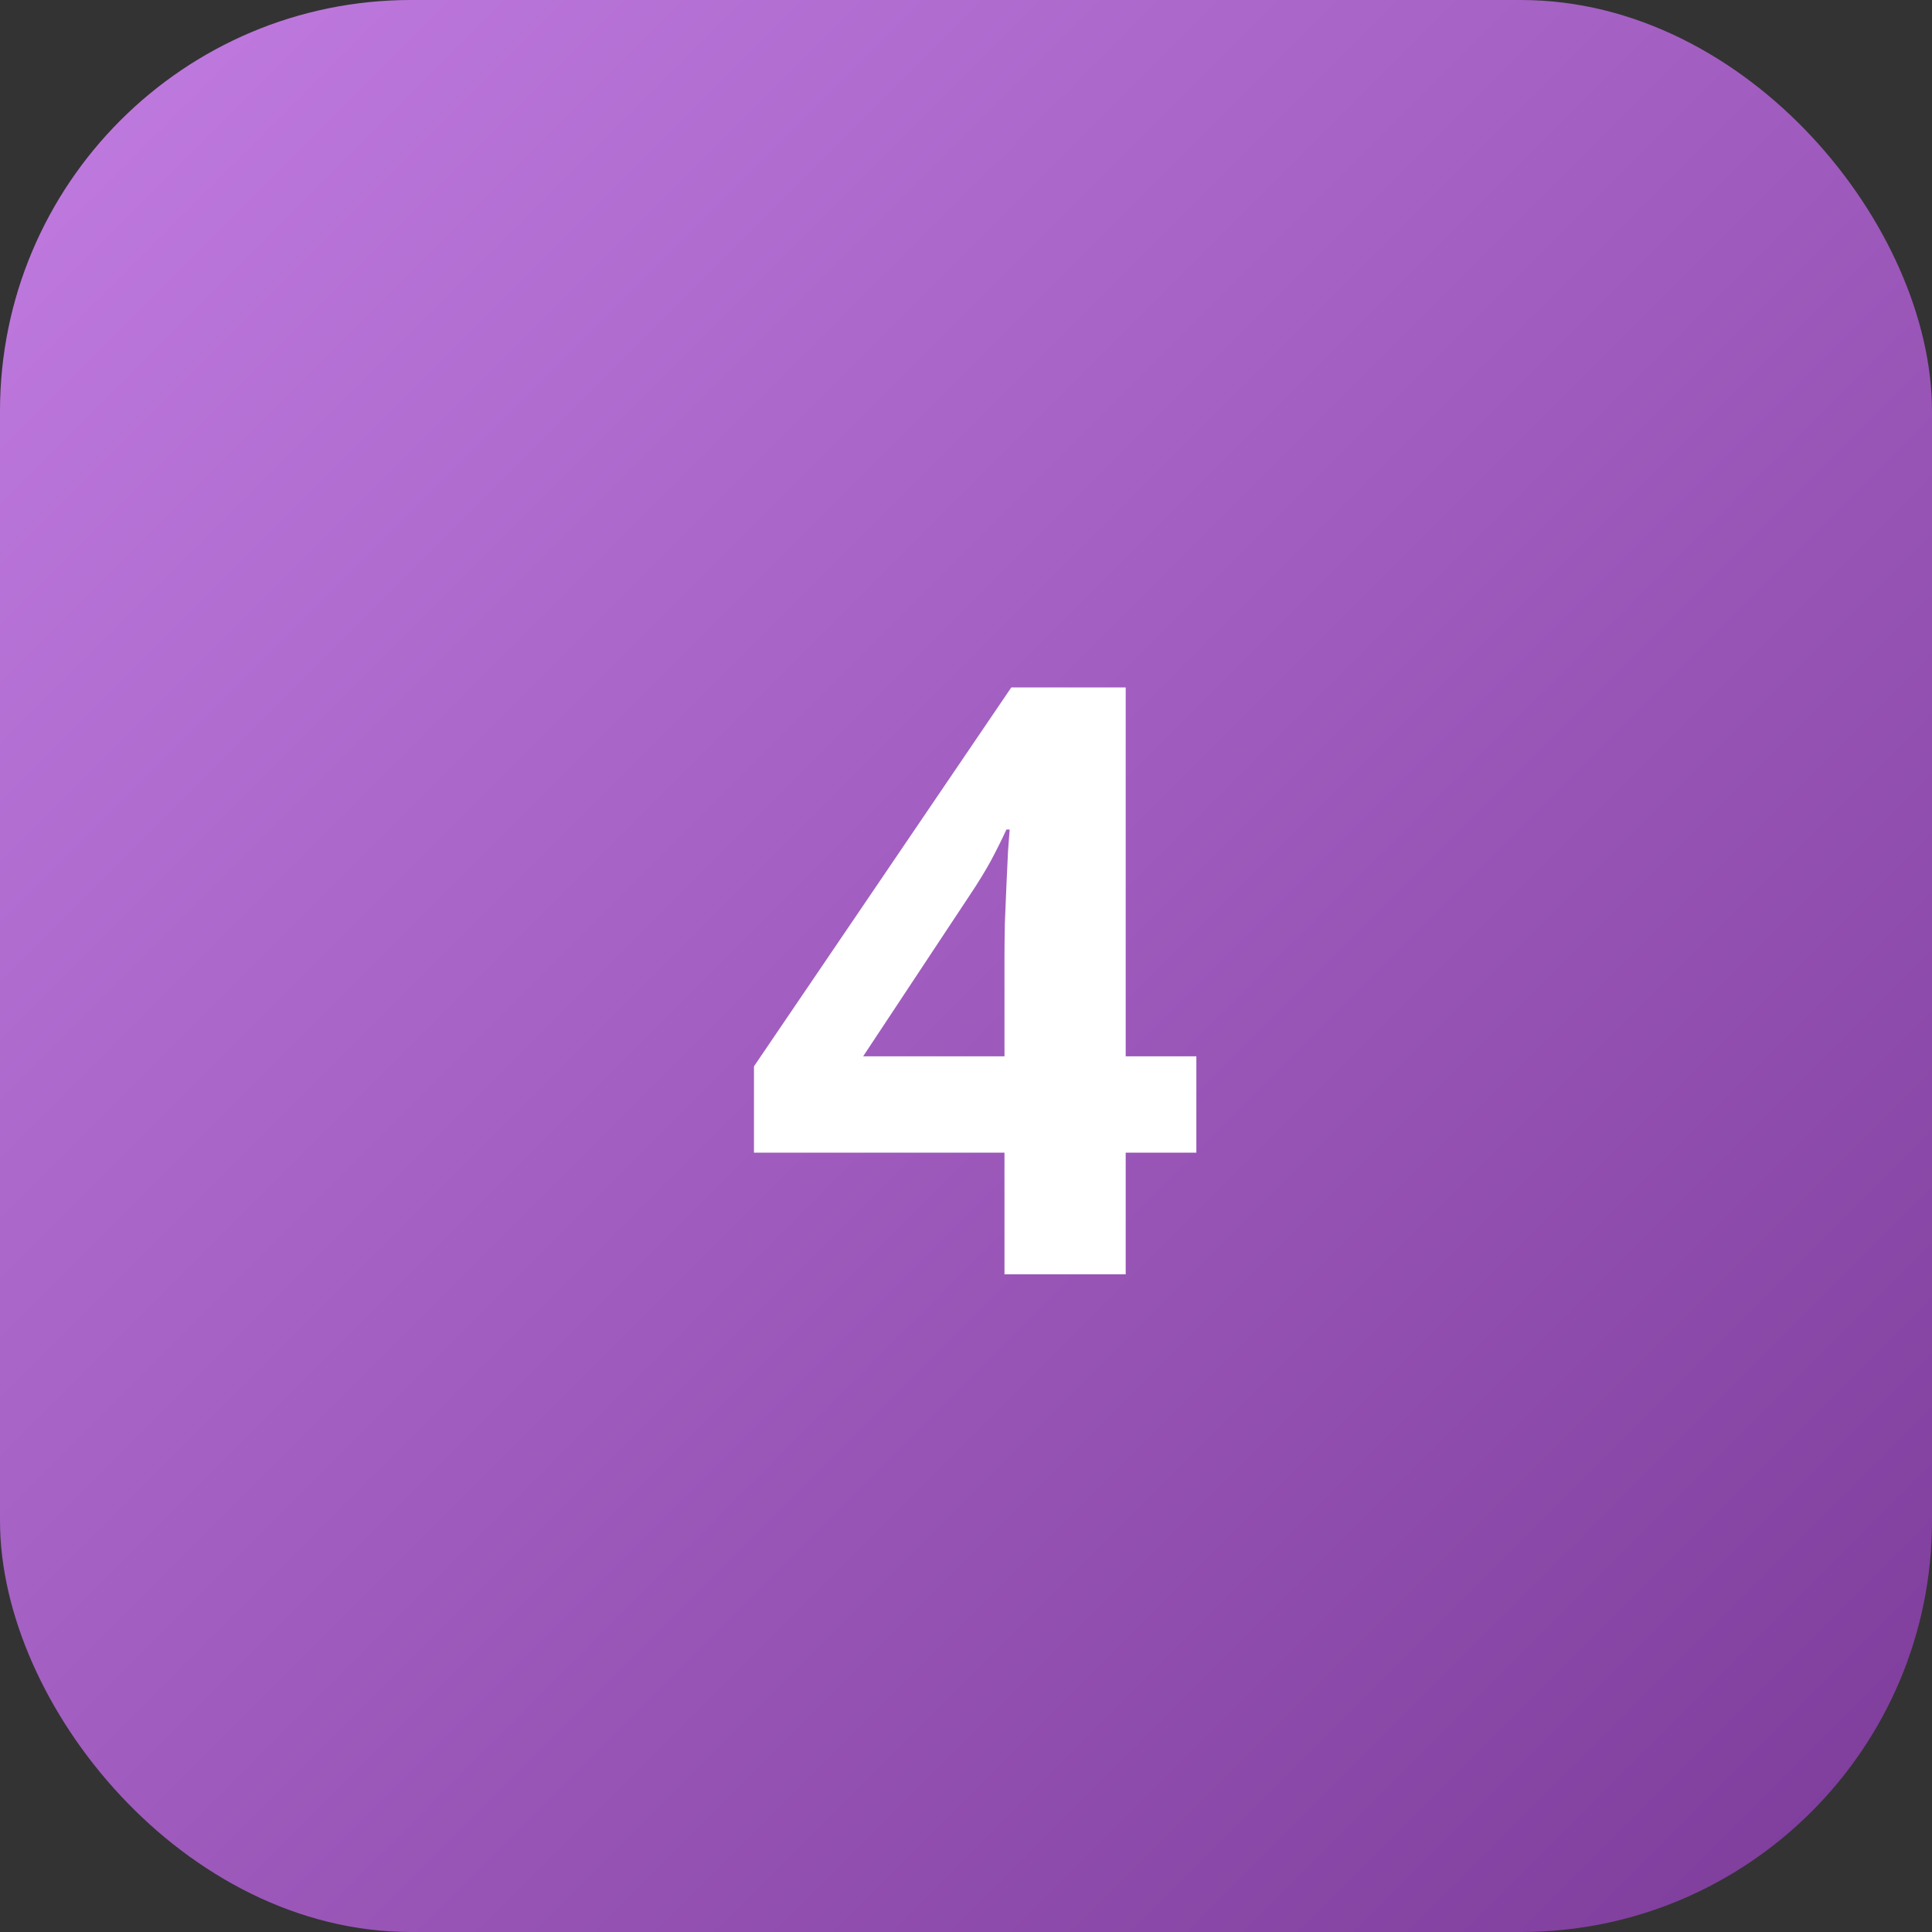
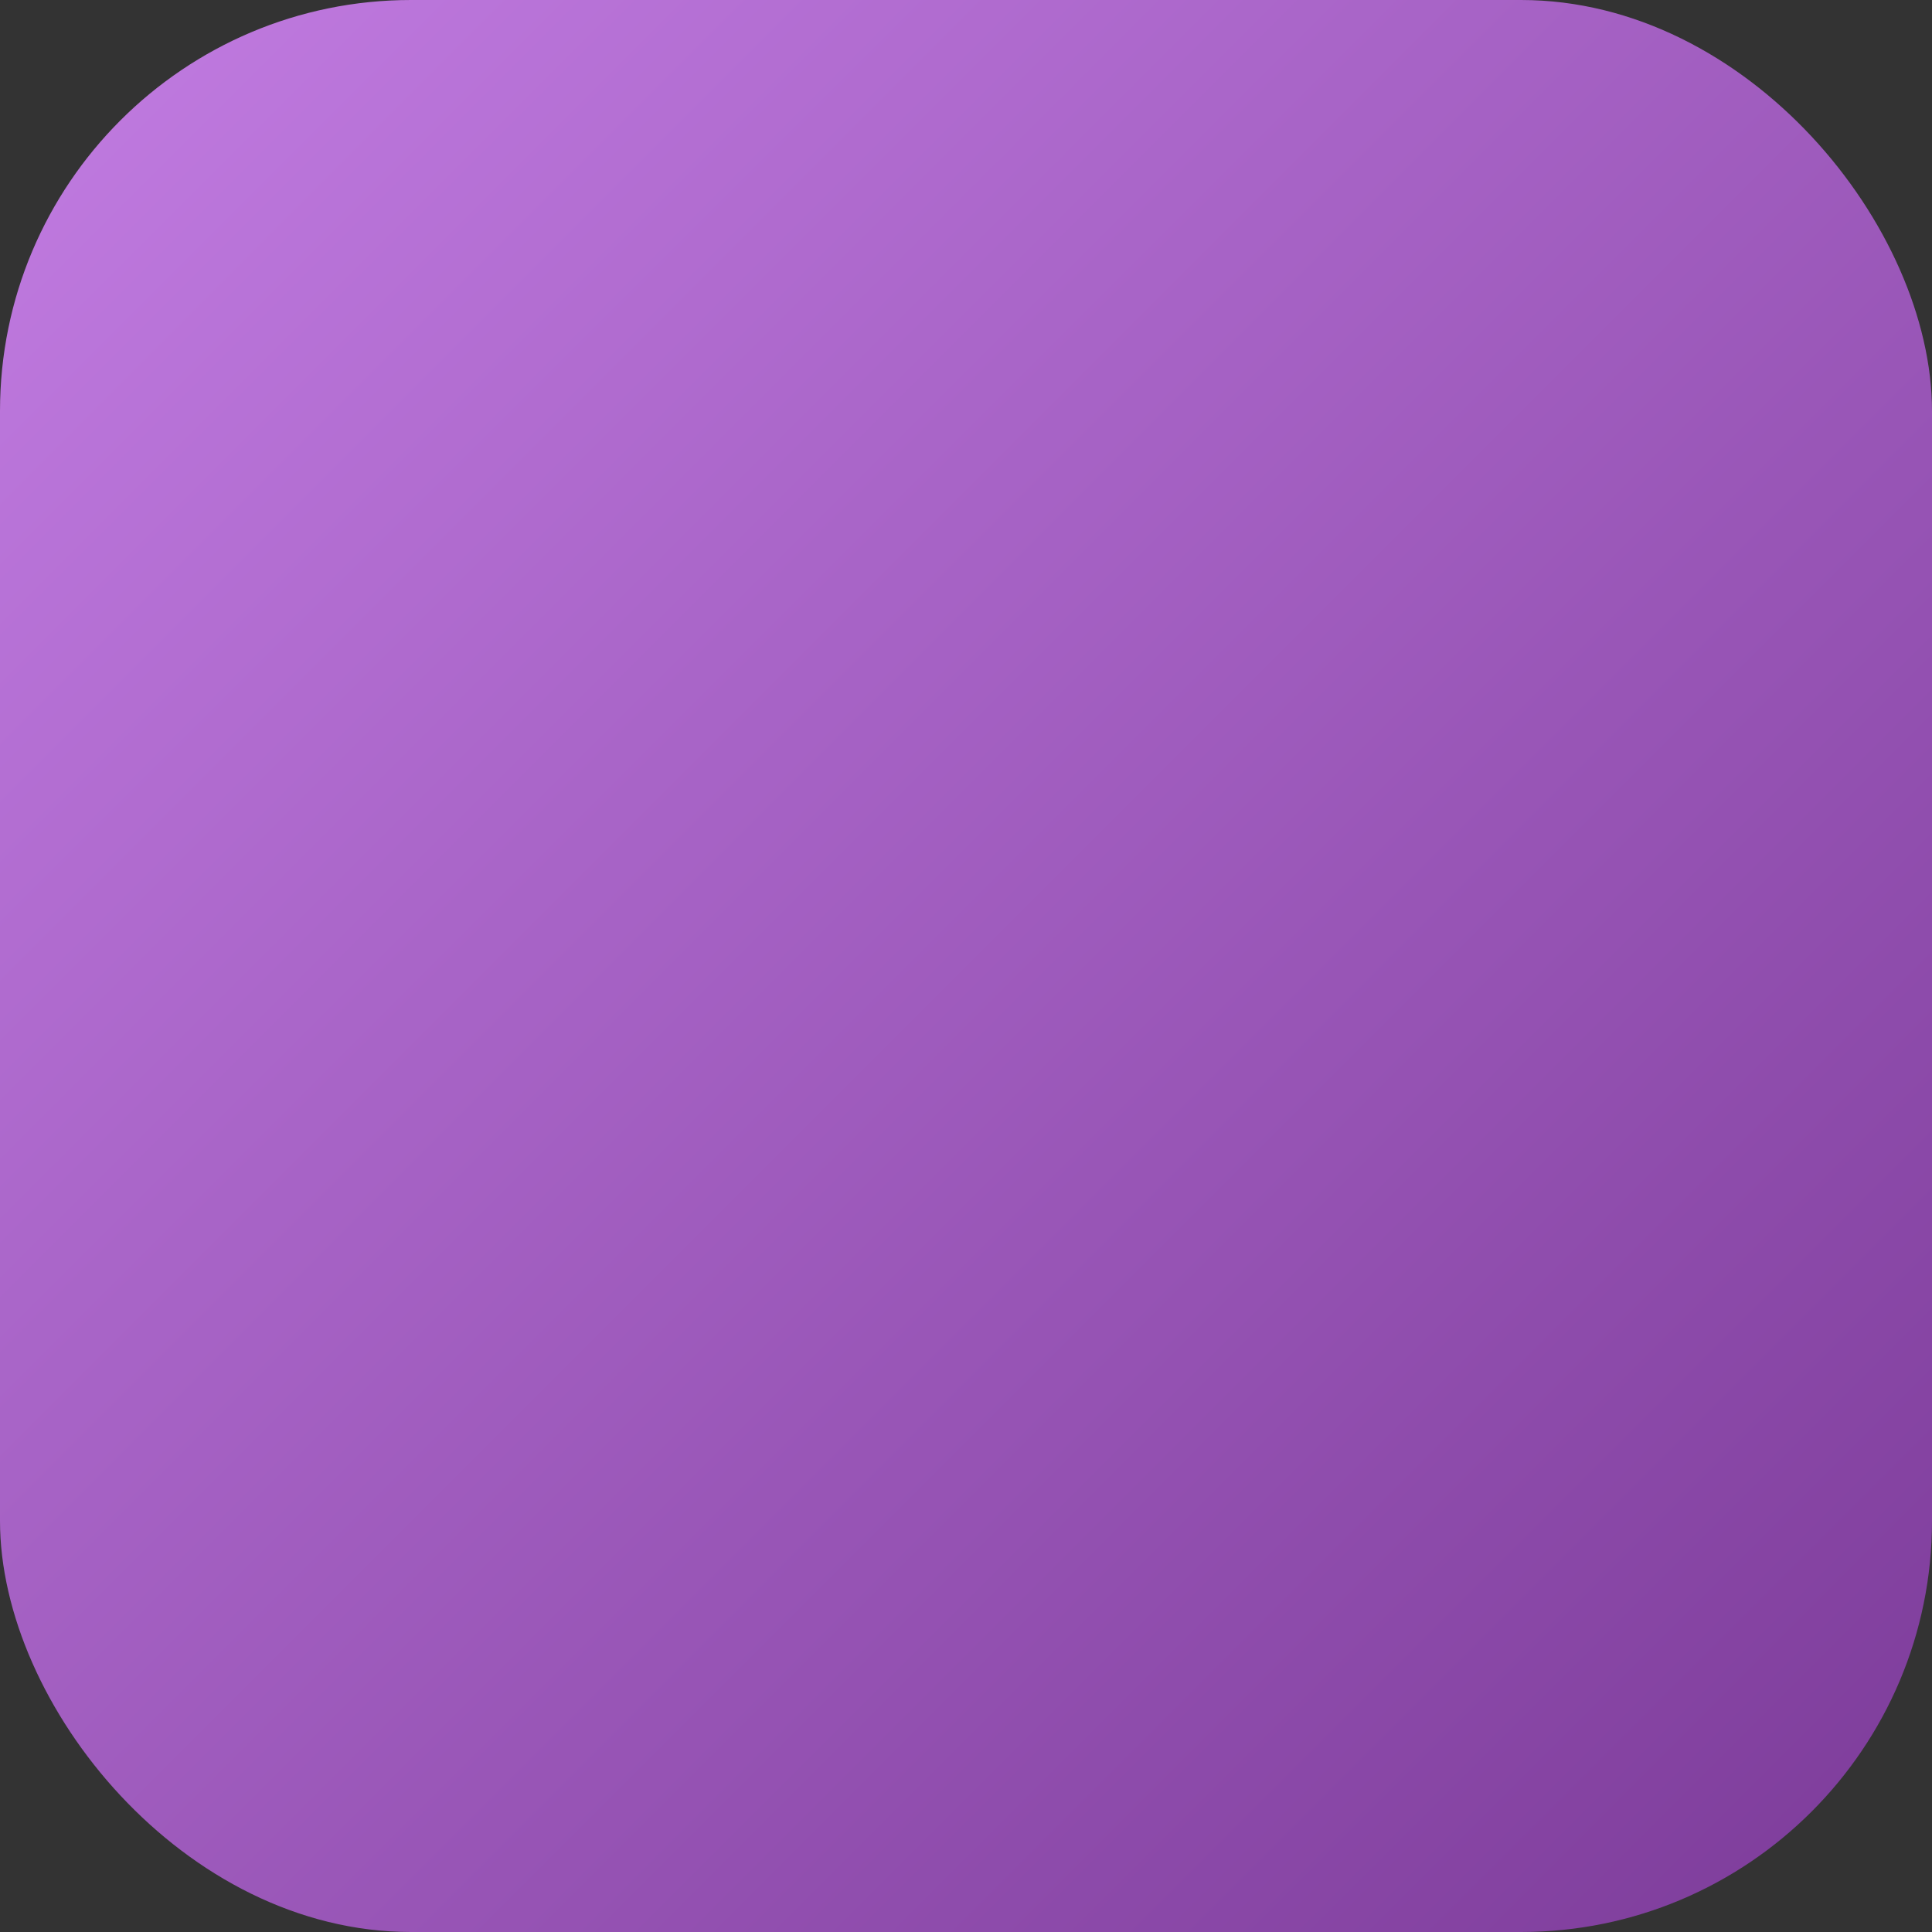
<svg xmlns="http://www.w3.org/2000/svg" width="47" height="47" viewBox="0 0 47 47" fill="none">
  <rect x="0" y="0" width="47" height="47" fill="#333333" stroke="none" />
  <rect width="47" height="47" rx="10" fill="url(#paint0_linear_351_547)" />
-   <path d="M29.104 28.041H27.385V31H24.436V28.041H18.342V25.941L24.602 16.723H27.385V25.697H29.104V28.041ZM24.436 25.697V23.275C24.436 23.047 24.439 22.777 24.445 22.465C24.458 22.152 24.471 21.84 24.484 21.527C24.497 21.215 24.51 20.938 24.523 20.697C24.543 20.45 24.556 20.277 24.562 20.18H24.484C24.361 20.447 24.23 20.707 24.094 20.961C23.957 21.208 23.797 21.469 23.615 21.742L20.998 25.697H24.436Z" fill="white" />
  <defs>
    <linearGradient id="paint0_linear_351_547" x1="0" y1="0" x2="47" y2="47" gradientUnits="userSpaceOnUse">
      <stop stop-color="#C27CE2" />
      <stop offset="1" stop-color="#7C3B99" />
    </linearGradient>
  </defs>
</svg>